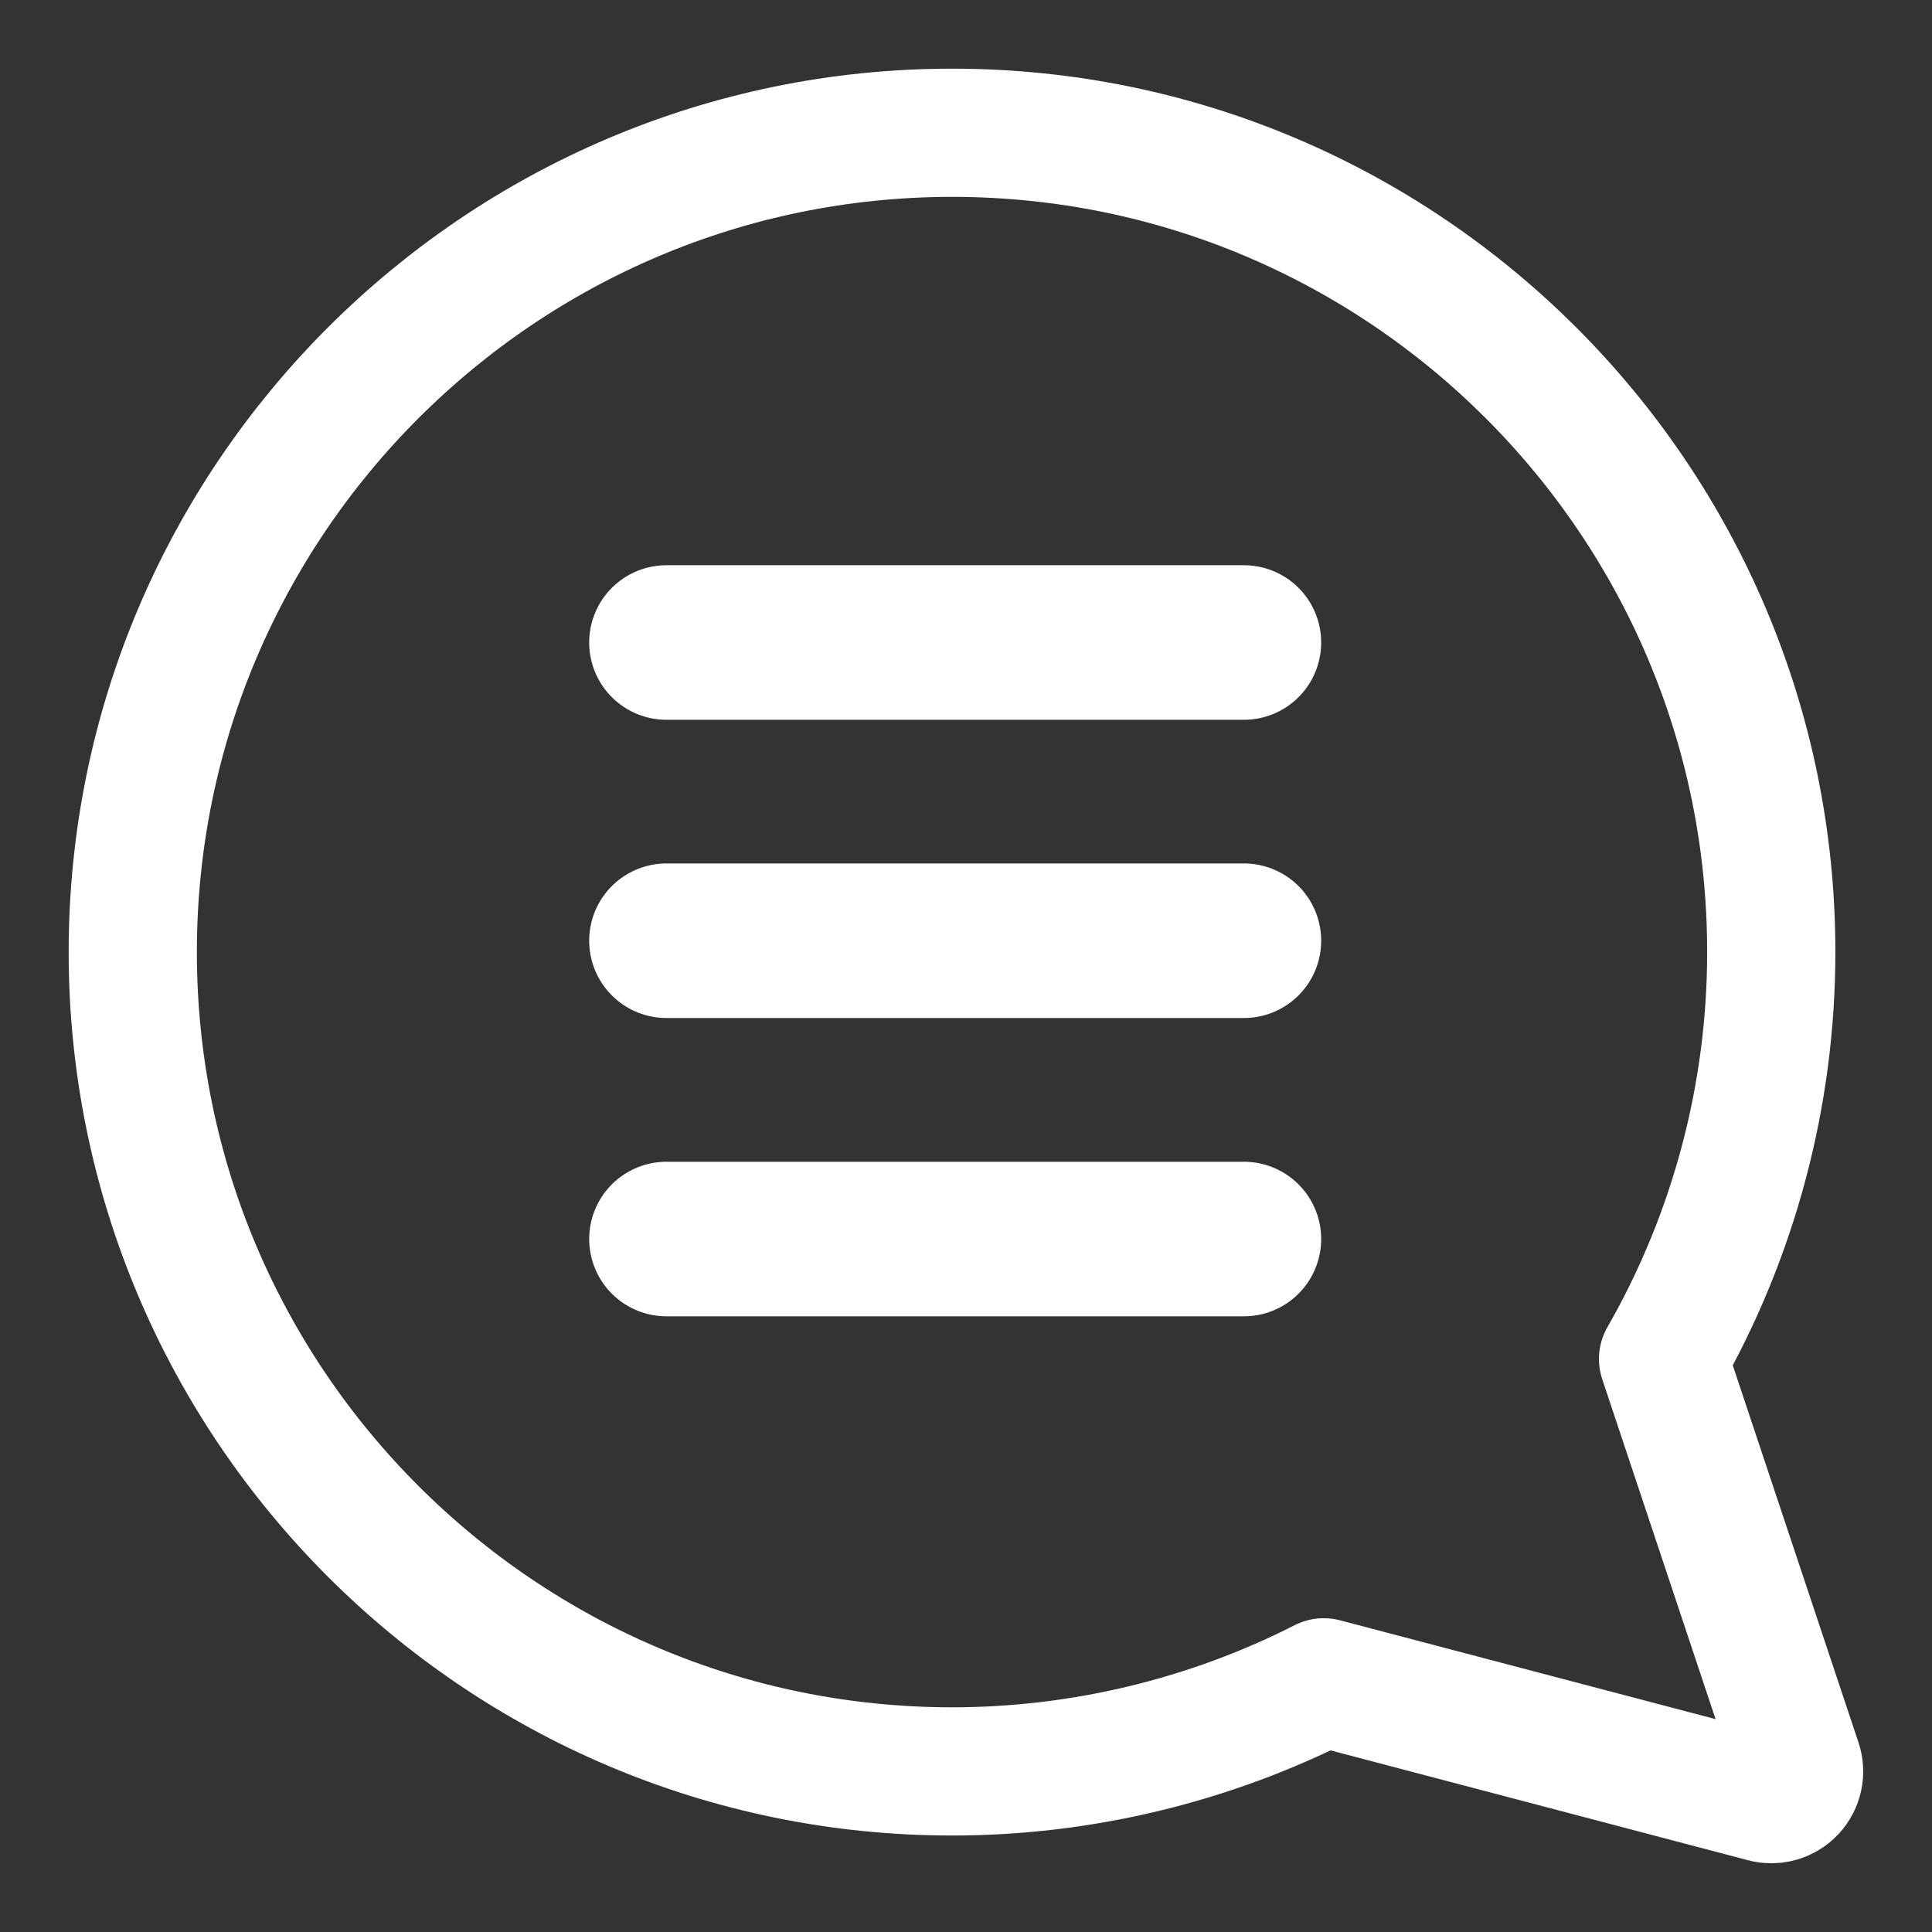
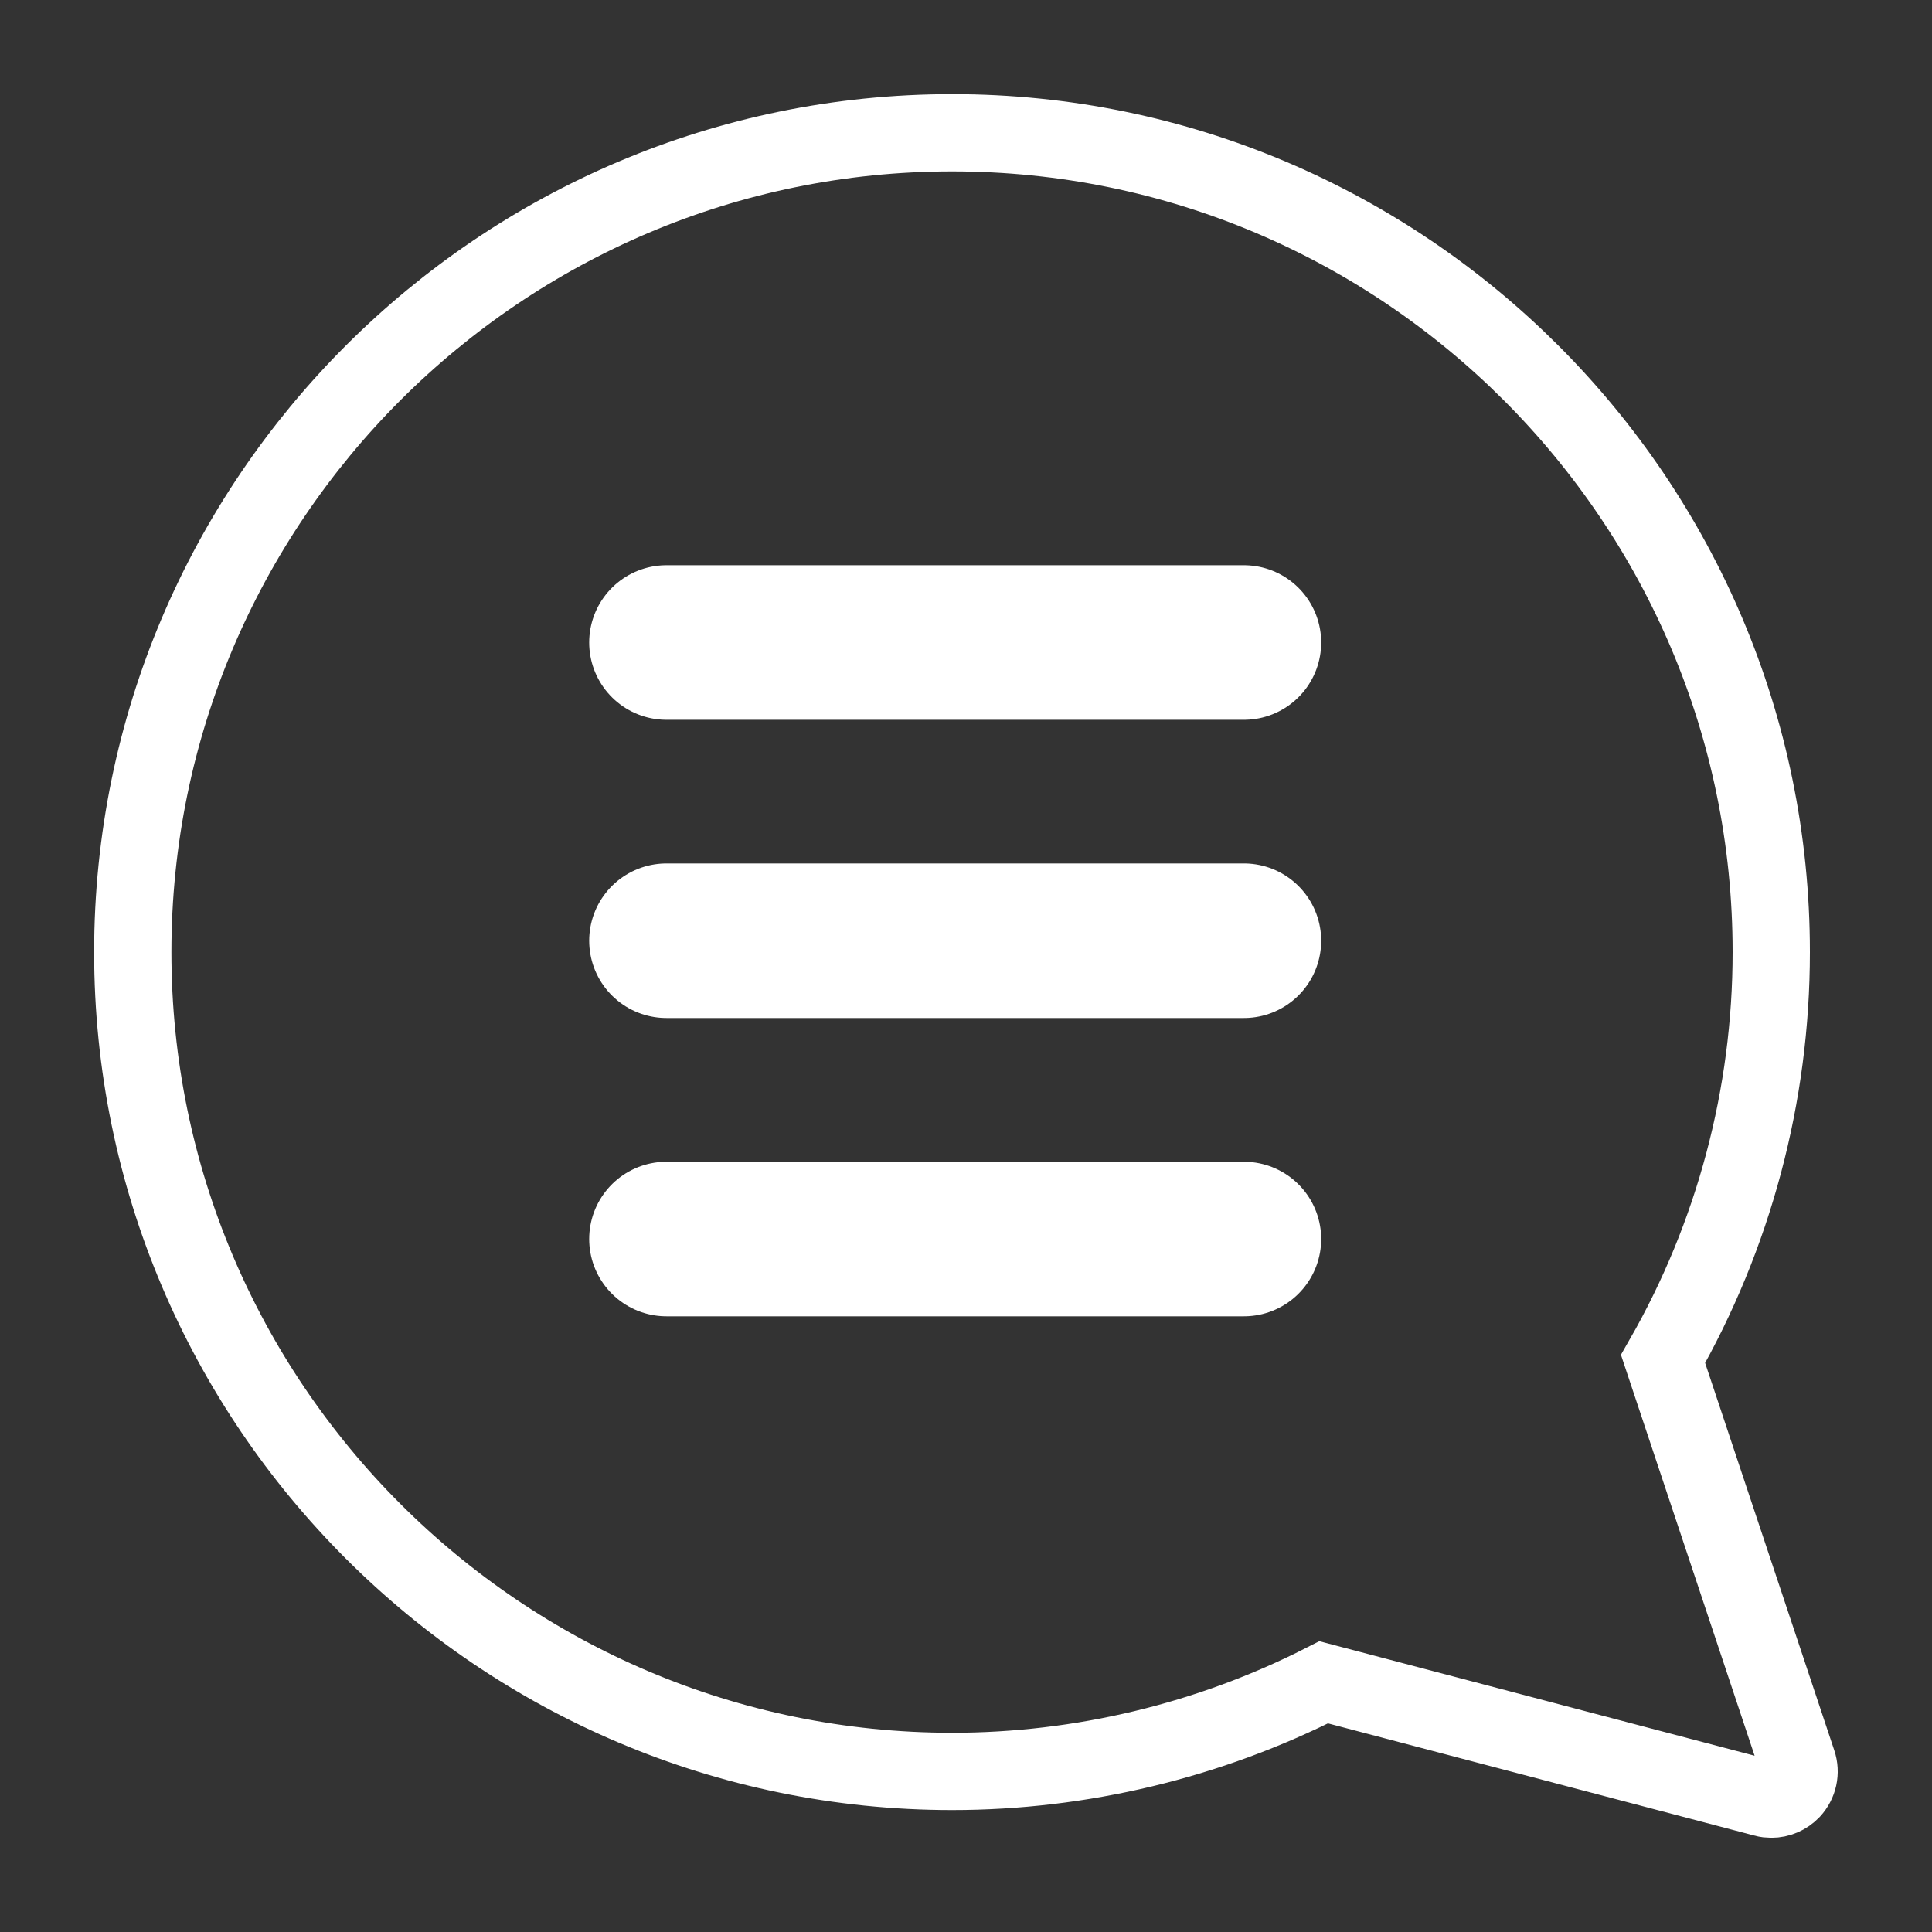
<svg xmlns="http://www.w3.org/2000/svg" version="1.1" id="レイヤー_1" x="0px" y="0px" viewBox="0 0 25 25" style="enable-background:new 0 0 25 25;" xml:space="preserve">
  <rect x="0" y="0" width="25" height="25" fill="#333333" stroke="none" />
  <style type="text/css">
	.st0{fill:none;stroke:#FFFFFF;stroke-miterlimit:10;}
	.st1{fill:none;stroke:#FFFFFF;stroke-width:1.659;stroke-linecap:round;stroke-linejoin:round;stroke-miterlimit:10;}
	.st2{fill:none;stroke:#FFFFFF;stroke-width:2;stroke-linecap:round;stroke-miterlimit:10;}
</style>
  <path class="st0" d="M12.321,1.718c-5.847,0-10.603,4.756-10.603,10.603  c0,5.845,4.756,10.601,10.603,10.601c1.667,0,3.325-0.398,4.808-1.153l5.701,1.5  c0.03,0.009,0.062,0.012,0.091,0.012c0.098,0,0.193-0.04,0.263-0.114  c0.089-0.097,0.12-0.233,0.077-0.36l-1.741-5.222  c0.916-1.598,1.4-3.415,1.4-5.264C22.922,6.474,18.167,1.718,12.321,1.718  L12.321,1.718z" />
-   <path class="st1" d="M12.321,1.718c-5.847,0-10.603,4.756-10.603,10.603  c0,5.845,4.756,10.601,10.603,10.601c1.667,0,3.325-0.398,4.808-1.153l5.701,1.5  c0.03,0.009,0.062,0.012,0.091,0.012c0.098,0,0.193-0.04,0.263-0.114  c0.089-0.097,0.12-0.233,0.077-0.36l-1.741-5.222  c0.916-1.598,1.4-3.415,1.4-5.264C22.922,6.474,18.167,1.718,12.321,1.718  L12.321,1.718z" />
  <line class="st2" x1="8.624" y1="8.314" x2="16.096" y2="8.314" />
  <line class="st2" x1="8.624" y1="12.173" x2="16.096" y2="12.173" />
  <line class="st2" x1="8.624" y1="16.033" x2="16.096" y2="16.033" />
</svg>